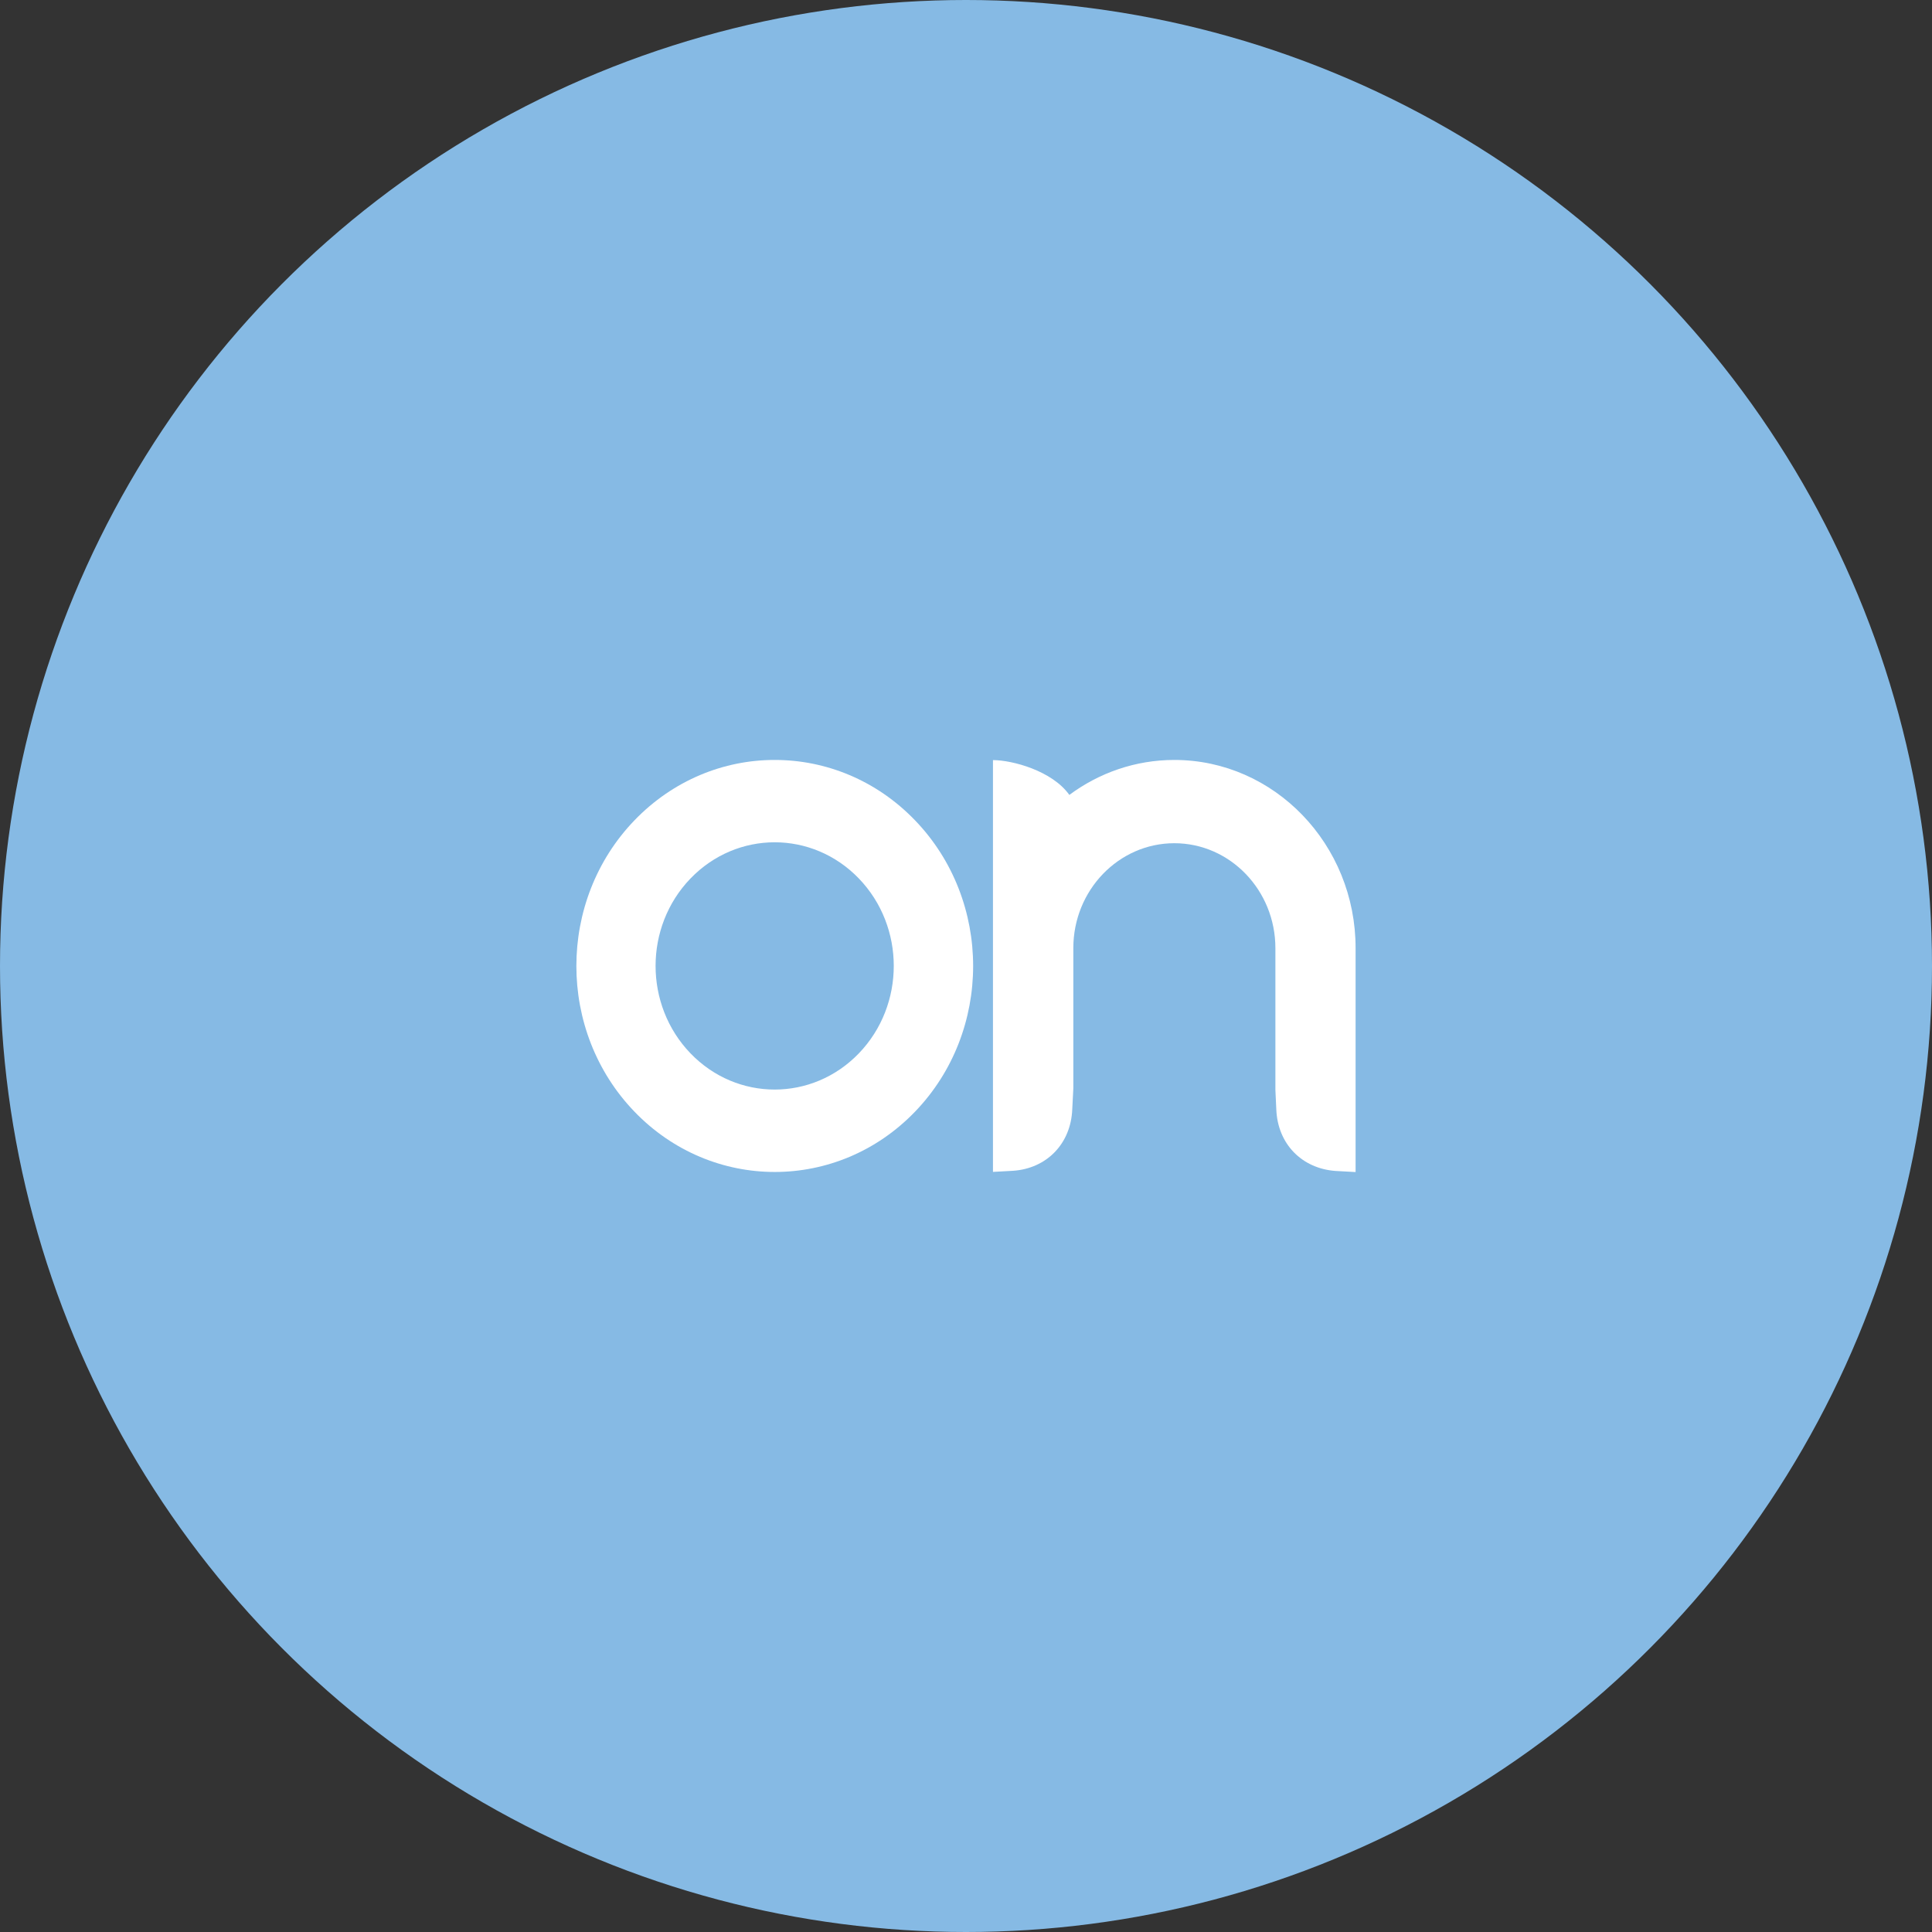
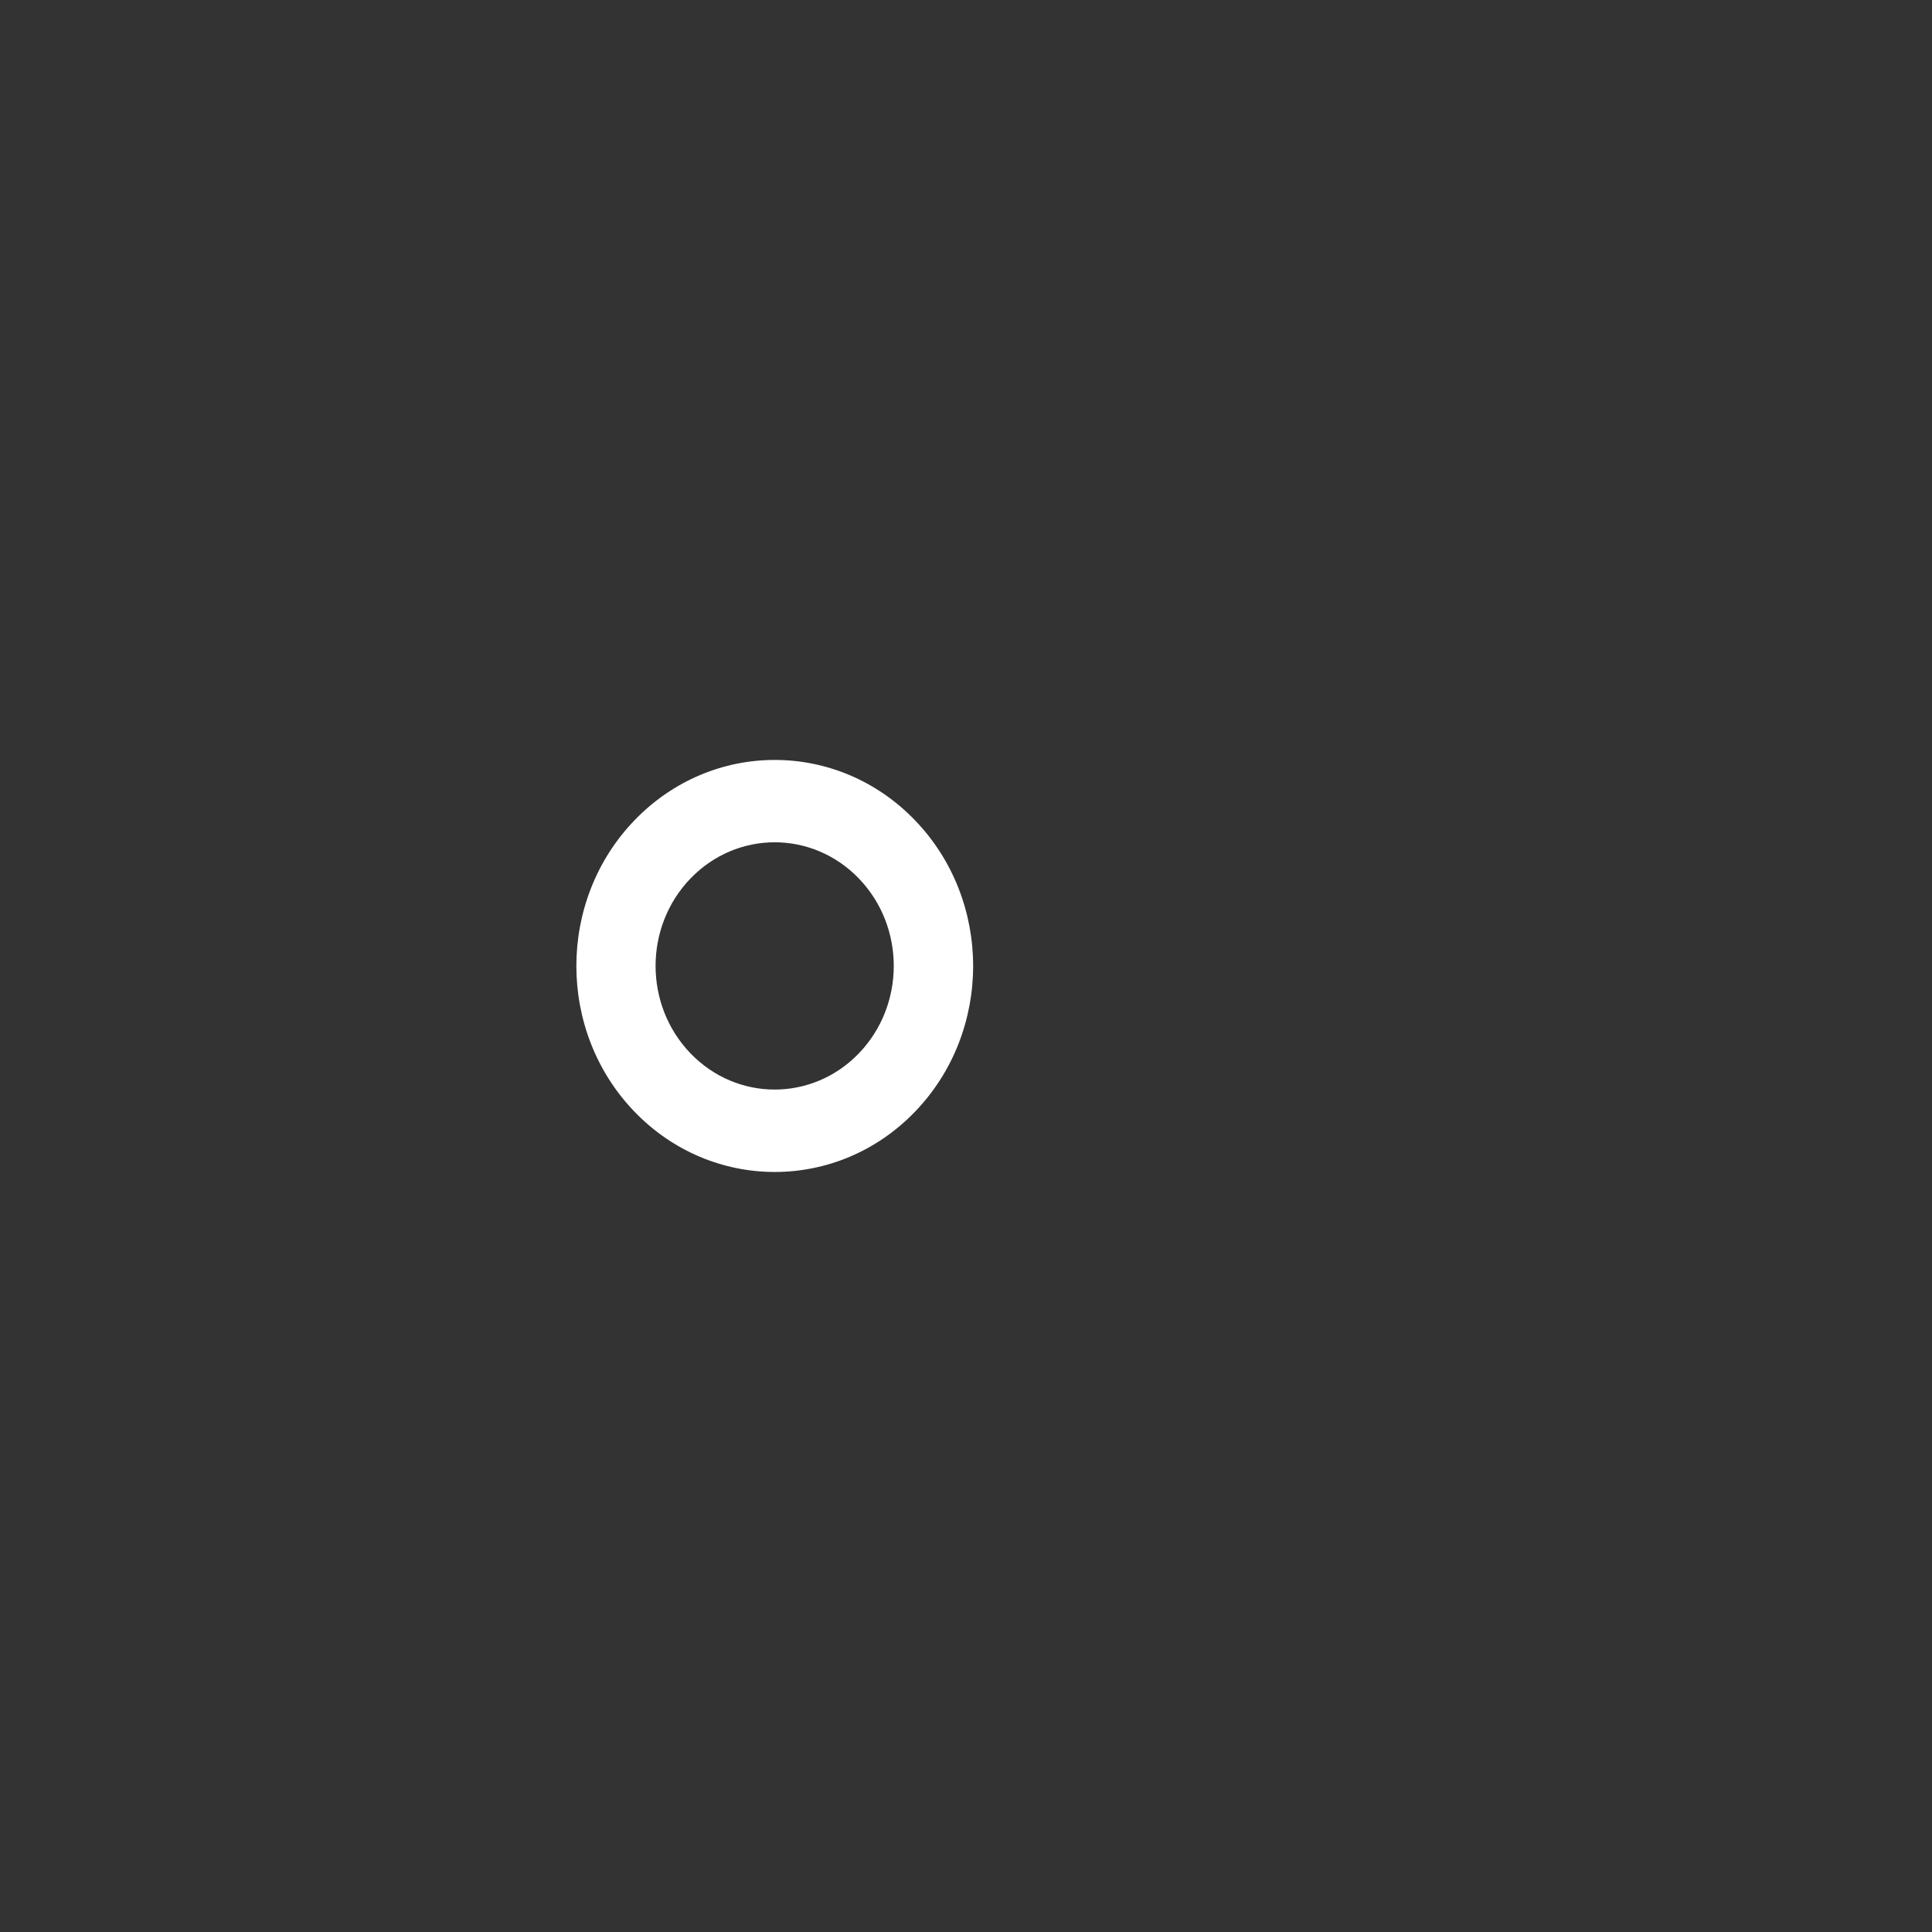
<svg xmlns="http://www.w3.org/2000/svg" width="49" height="49" viewBox="0 0 49 49" fill="none">
  <rect x="0" y="0" width="49" height="49" fill="#333333" stroke="none" />
-   <circle cx="24.5" cy="24.5" r="24.5" fill="#86BAE4" />
  <path fill-rule="evenodd" clip-rule="evenodd" d="M23.208 20.806C22.226 19.786 20.941 19.274 19.652 19.274H19.644C18.359 19.274 17.074 19.786 16.091 20.806C14.127 22.845 14.127 26.155 16.091 28.194C18.056 30.234 21.244 30.234 23.208 28.194C25.172 26.155 25.172 22.845 23.208 20.806ZM21.783 26.715C20.603 27.94 18.693 27.94 17.512 26.715C16.332 25.489 16.332 23.506 17.512 22.281C18.693 21.056 20.603 21.056 21.783 22.281C22.963 23.506 22.963 25.489 21.783 26.715Z" fill="white" />
-   <path fill-rule="evenodd" clip-rule="evenodd" d="M29.784 19.274C28.79 19.274 27.87 19.605 27.121 20.161C26.686 19.548 25.673 19.278 25.184 19.278V29.722L25.692 29.694C26.542 29.637 27.16 29.012 27.195 28.134L27.222 27.606V24.047C27.222 22.579 28.371 21.386 29.784 21.386C31.197 21.386 32.347 22.579 32.347 24.047V27.642L32.37 28.138C32.405 29.017 33.022 29.637 33.872 29.698L34.381 29.726V24.051C34.385 21.415 32.319 19.274 29.784 19.274Z" fill="white" />
</svg>